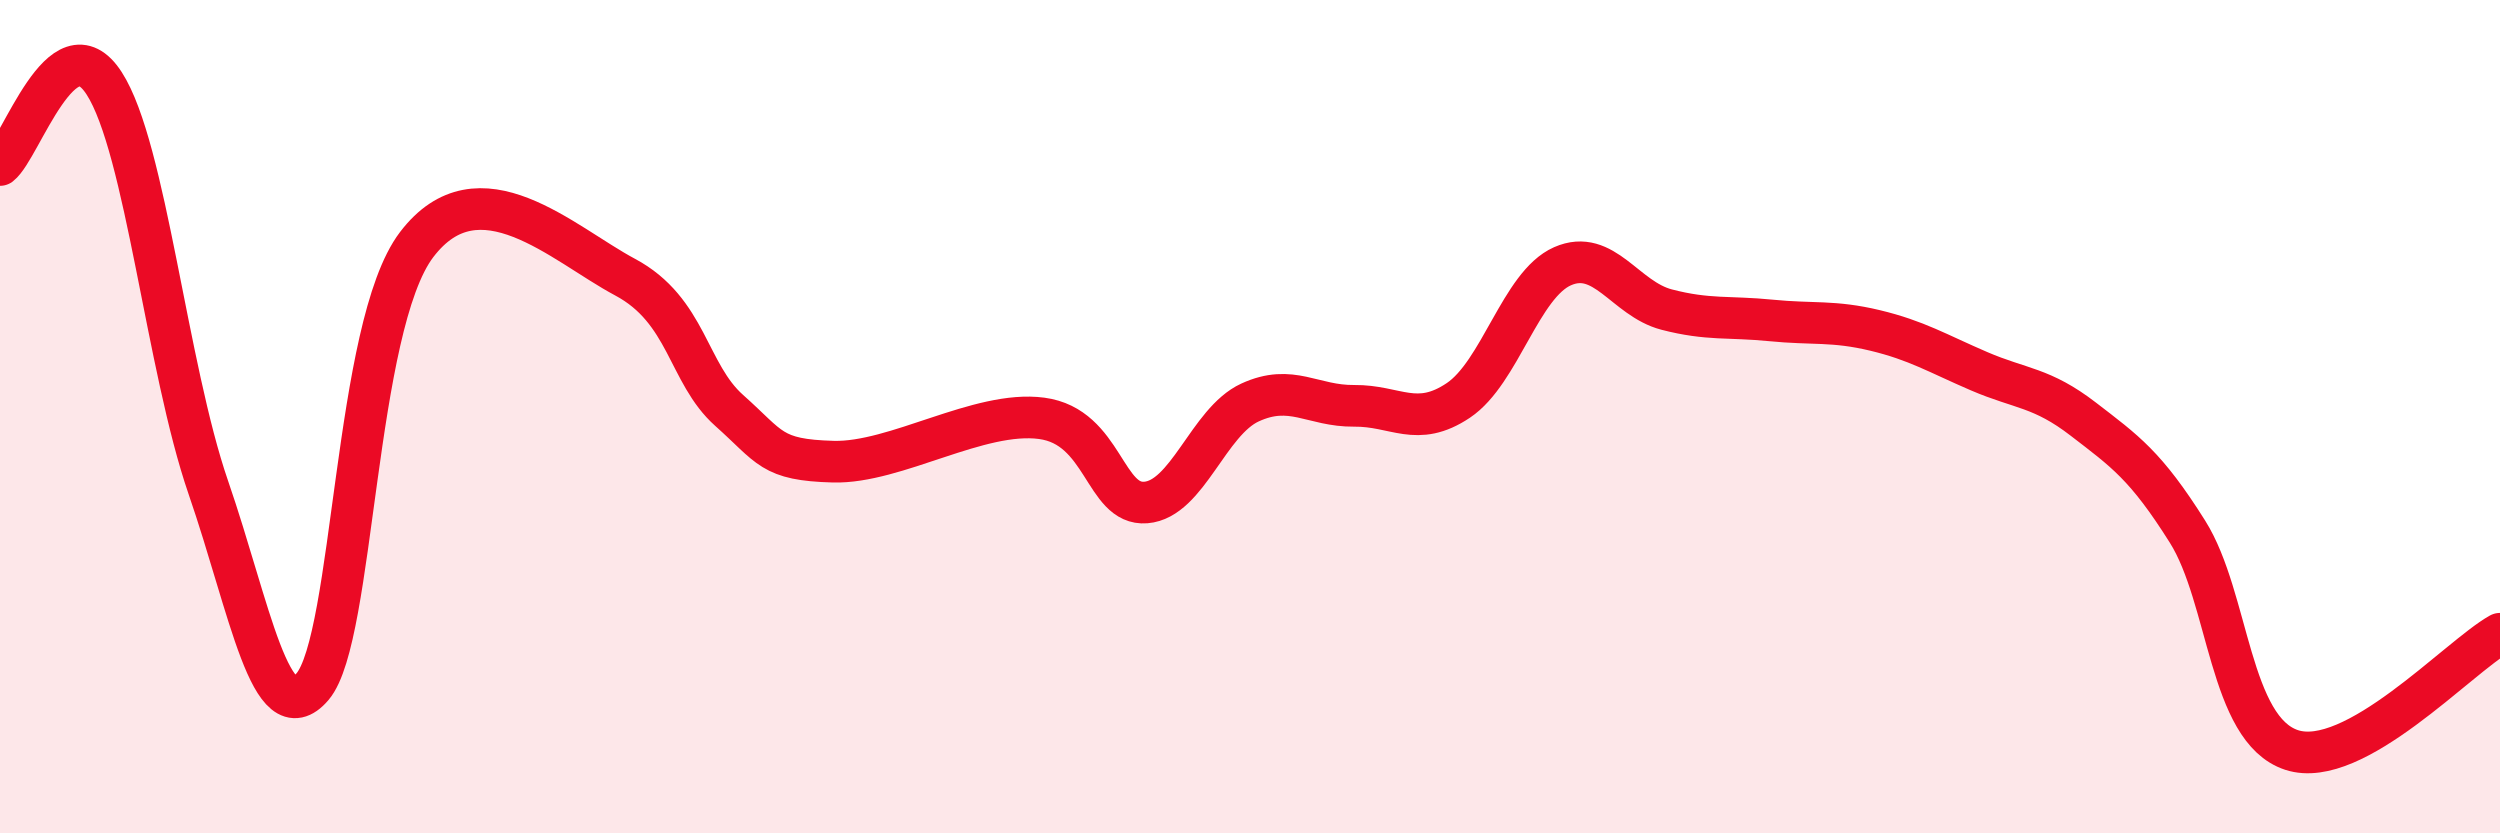
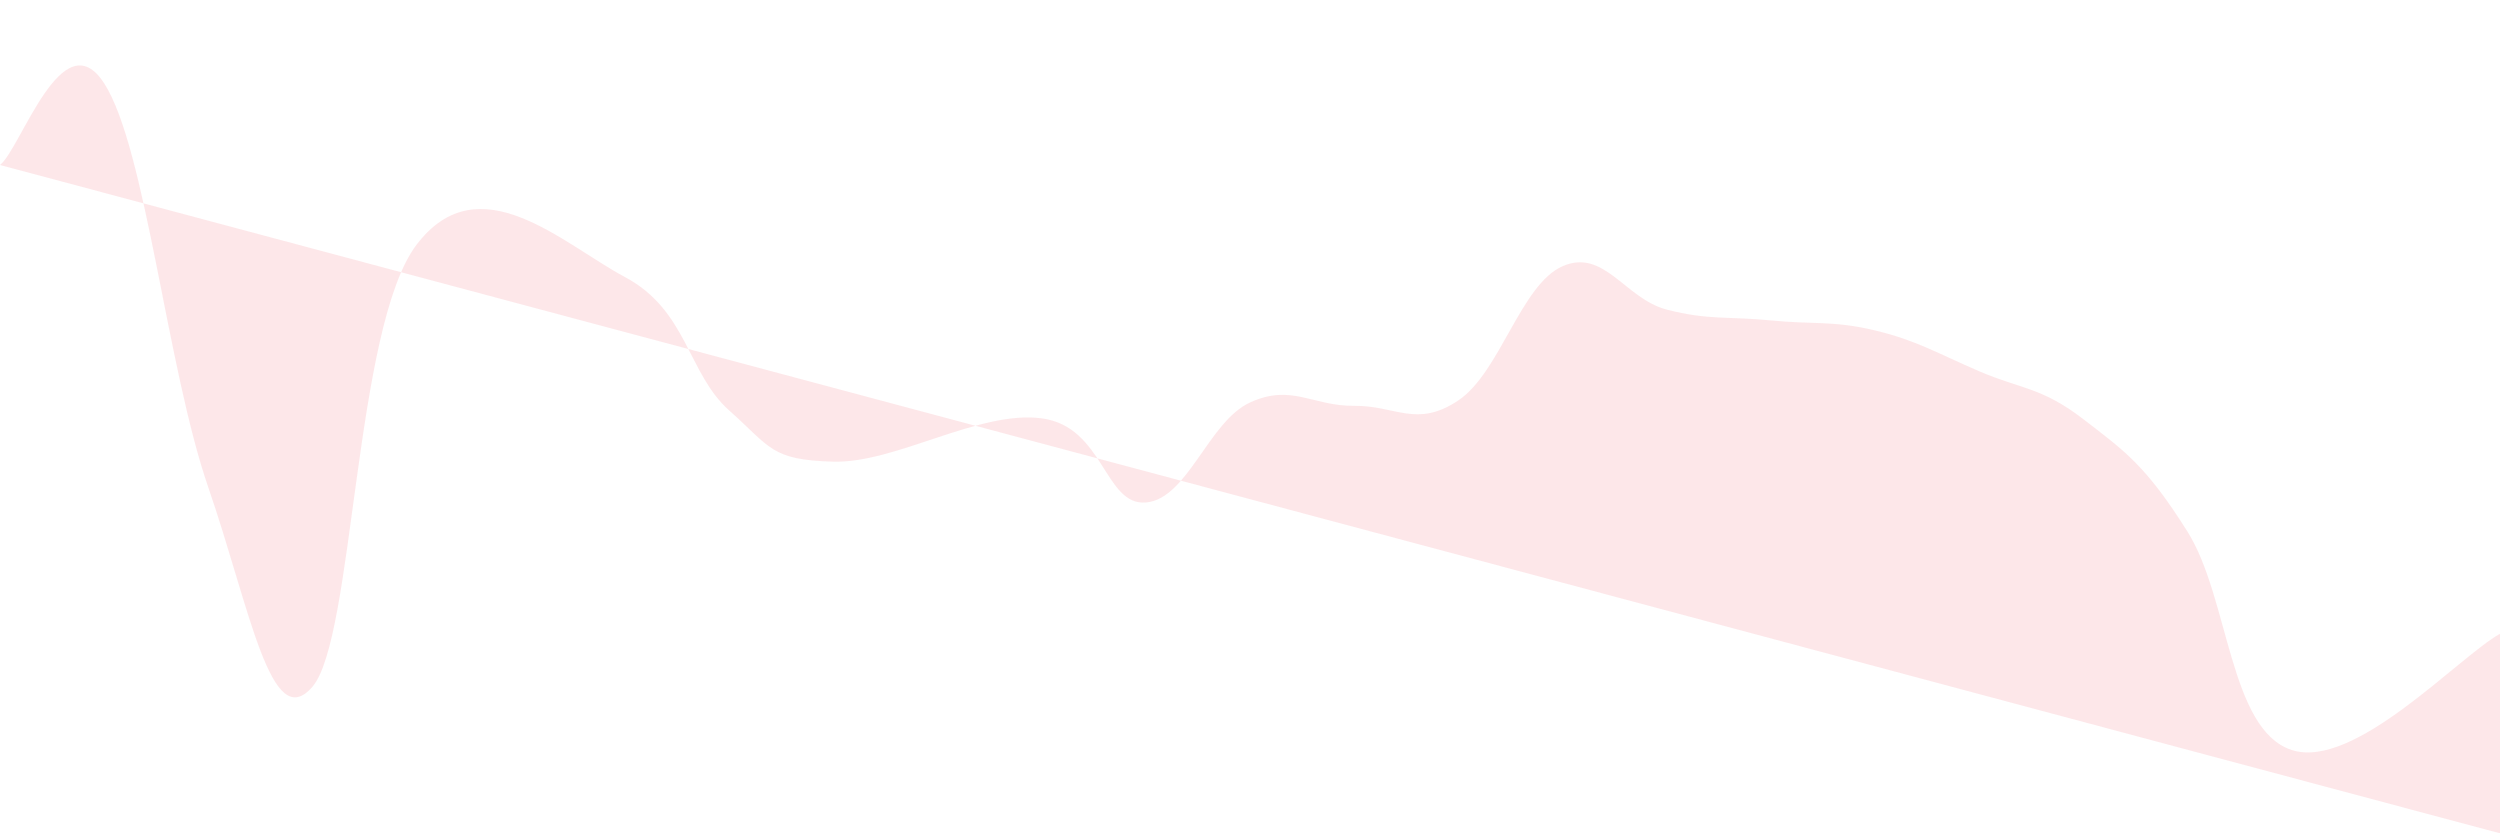
<svg xmlns="http://www.w3.org/2000/svg" width="60" height="20" viewBox="0 0 60 20">
-   <path d="M 0,3.96 C 0.5,3.57 1.5,0.45 2.5,2 C 3.5,3.55 4,8.8 5,11.7 C 6,14.6 6.5,17.65 7.5,16.48 C 8.5,15.31 8.5,7.84 10,5.87 C 11.5,3.9 13.5,5.85 15,6.65 C 16.5,7.45 16.5,8.96 17.5,9.85 C 18.5,10.74 18.5,11.04 20,11.08 C 21.5,11.12 23.5,9.84 25,10.04 C 26.5,10.24 26.5,12.14 27.5,12.06 C 28.5,11.98 29,10.12 30,9.66 C 31,9.2 31.5,9.75 32.5,9.74 C 33.5,9.73 34,10.28 35,9.61 C 36,8.94 36.5,6.83 37.5,6.39 C 38.5,5.95 39,7.17 40,7.43 C 41,7.69 41.5,7.59 42.5,7.69 C 43.5,7.79 44,7.69 45,7.93 C 46,8.17 46.5,8.48 47.5,8.91 C 48.5,9.34 49,9.29 50,10.06 C 51,10.83 51.5,11.17 52.5,12.76 C 53.5,14.35 53.5,17.51 55,18 C 56.5,18.49 59,15.77 60,15.21L60 20L0 20Z" fill="#EB0A25" opacity="0.1" stroke-linecap="round" stroke-linejoin="round" />
-   <path d="M 0,3.96 C 0.5,3.57 1.5,0.45 2.5,2 C 3.5,3.55 4,8.8 5,11.7 C 6,14.6 6.5,17.65 7.5,16.48 C 8.5,15.31 8.5,7.84 10,5.87 C 11.5,3.9 13.5,5.85 15,6.65 C 16.5,7.45 16.5,8.96 17.5,9.85 C 18.5,10.74 18.5,11.04 20,11.08 C 21.5,11.12 23.5,9.84 25,10.04 C 26.5,10.24 26.5,12.14 27.5,12.06 C 28.5,11.98 29,10.12 30,9.66 C 31,9.2 31.5,9.75 32.5,9.74 C 33.5,9.73 34,10.28 35,9.61 C 36,8.94 36.5,6.83 37.5,6.39 C 38.5,5.95 39,7.17 40,7.43 C 41,7.69 41.5,7.59 42.5,7.69 C 43.5,7.79 44,7.69 45,7.93 C 46,8.17 46.5,8.48 47.5,8.91 C 48.5,9.34 49,9.29 50,10.06 C 51,10.83 51.5,11.17 52.5,12.76 C 53.5,14.35 53.5,17.51 55,18 C 56.5,18.49 59,15.77 60,15.21" stroke="#EB0A25" stroke-width="1" fill="none" stroke-linecap="round" stroke-linejoin="round" />
+   <path d="M 0,3.96 C 0.5,3.57 1.5,0.45 2.5,2 C 3.5,3.55 4,8.8 5,11.7 C 6,14.6 6.5,17.65 7.5,16.48 C 8.5,15.31 8.5,7.84 10,5.87 C 11.5,3.9 13.5,5.85 15,6.65 C 16.5,7.45 16.5,8.96 17.5,9.85 C 18.5,10.74 18.5,11.04 20,11.08 C 21.5,11.12 23.5,9.84 25,10.04 C 26.5,10.24 26.5,12.14 27.5,12.06 C 28.5,11.98 29,10.12 30,9.66 C 31,9.2 31.5,9.75 32.5,9.74 C 33.5,9.73 34,10.28 35,9.61 C 36,8.94 36.5,6.83 37.5,6.39 C 38.5,5.95 39,7.17 40,7.43 C 41,7.69 41.5,7.59 42.5,7.69 C 43.5,7.79 44,7.69 45,7.93 C 46,8.17 46.5,8.48 47.5,8.91 C 48.5,9.34 49,9.29 50,10.06 C 51,10.83 51.5,11.17 52.5,12.76 C 53.5,14.35 53.5,17.51 55,18 C 56.5,18.49 59,15.77 60,15.21L60 20Z" fill="#EB0A25" opacity="0.1" stroke-linecap="round" stroke-linejoin="round" />
</svg>